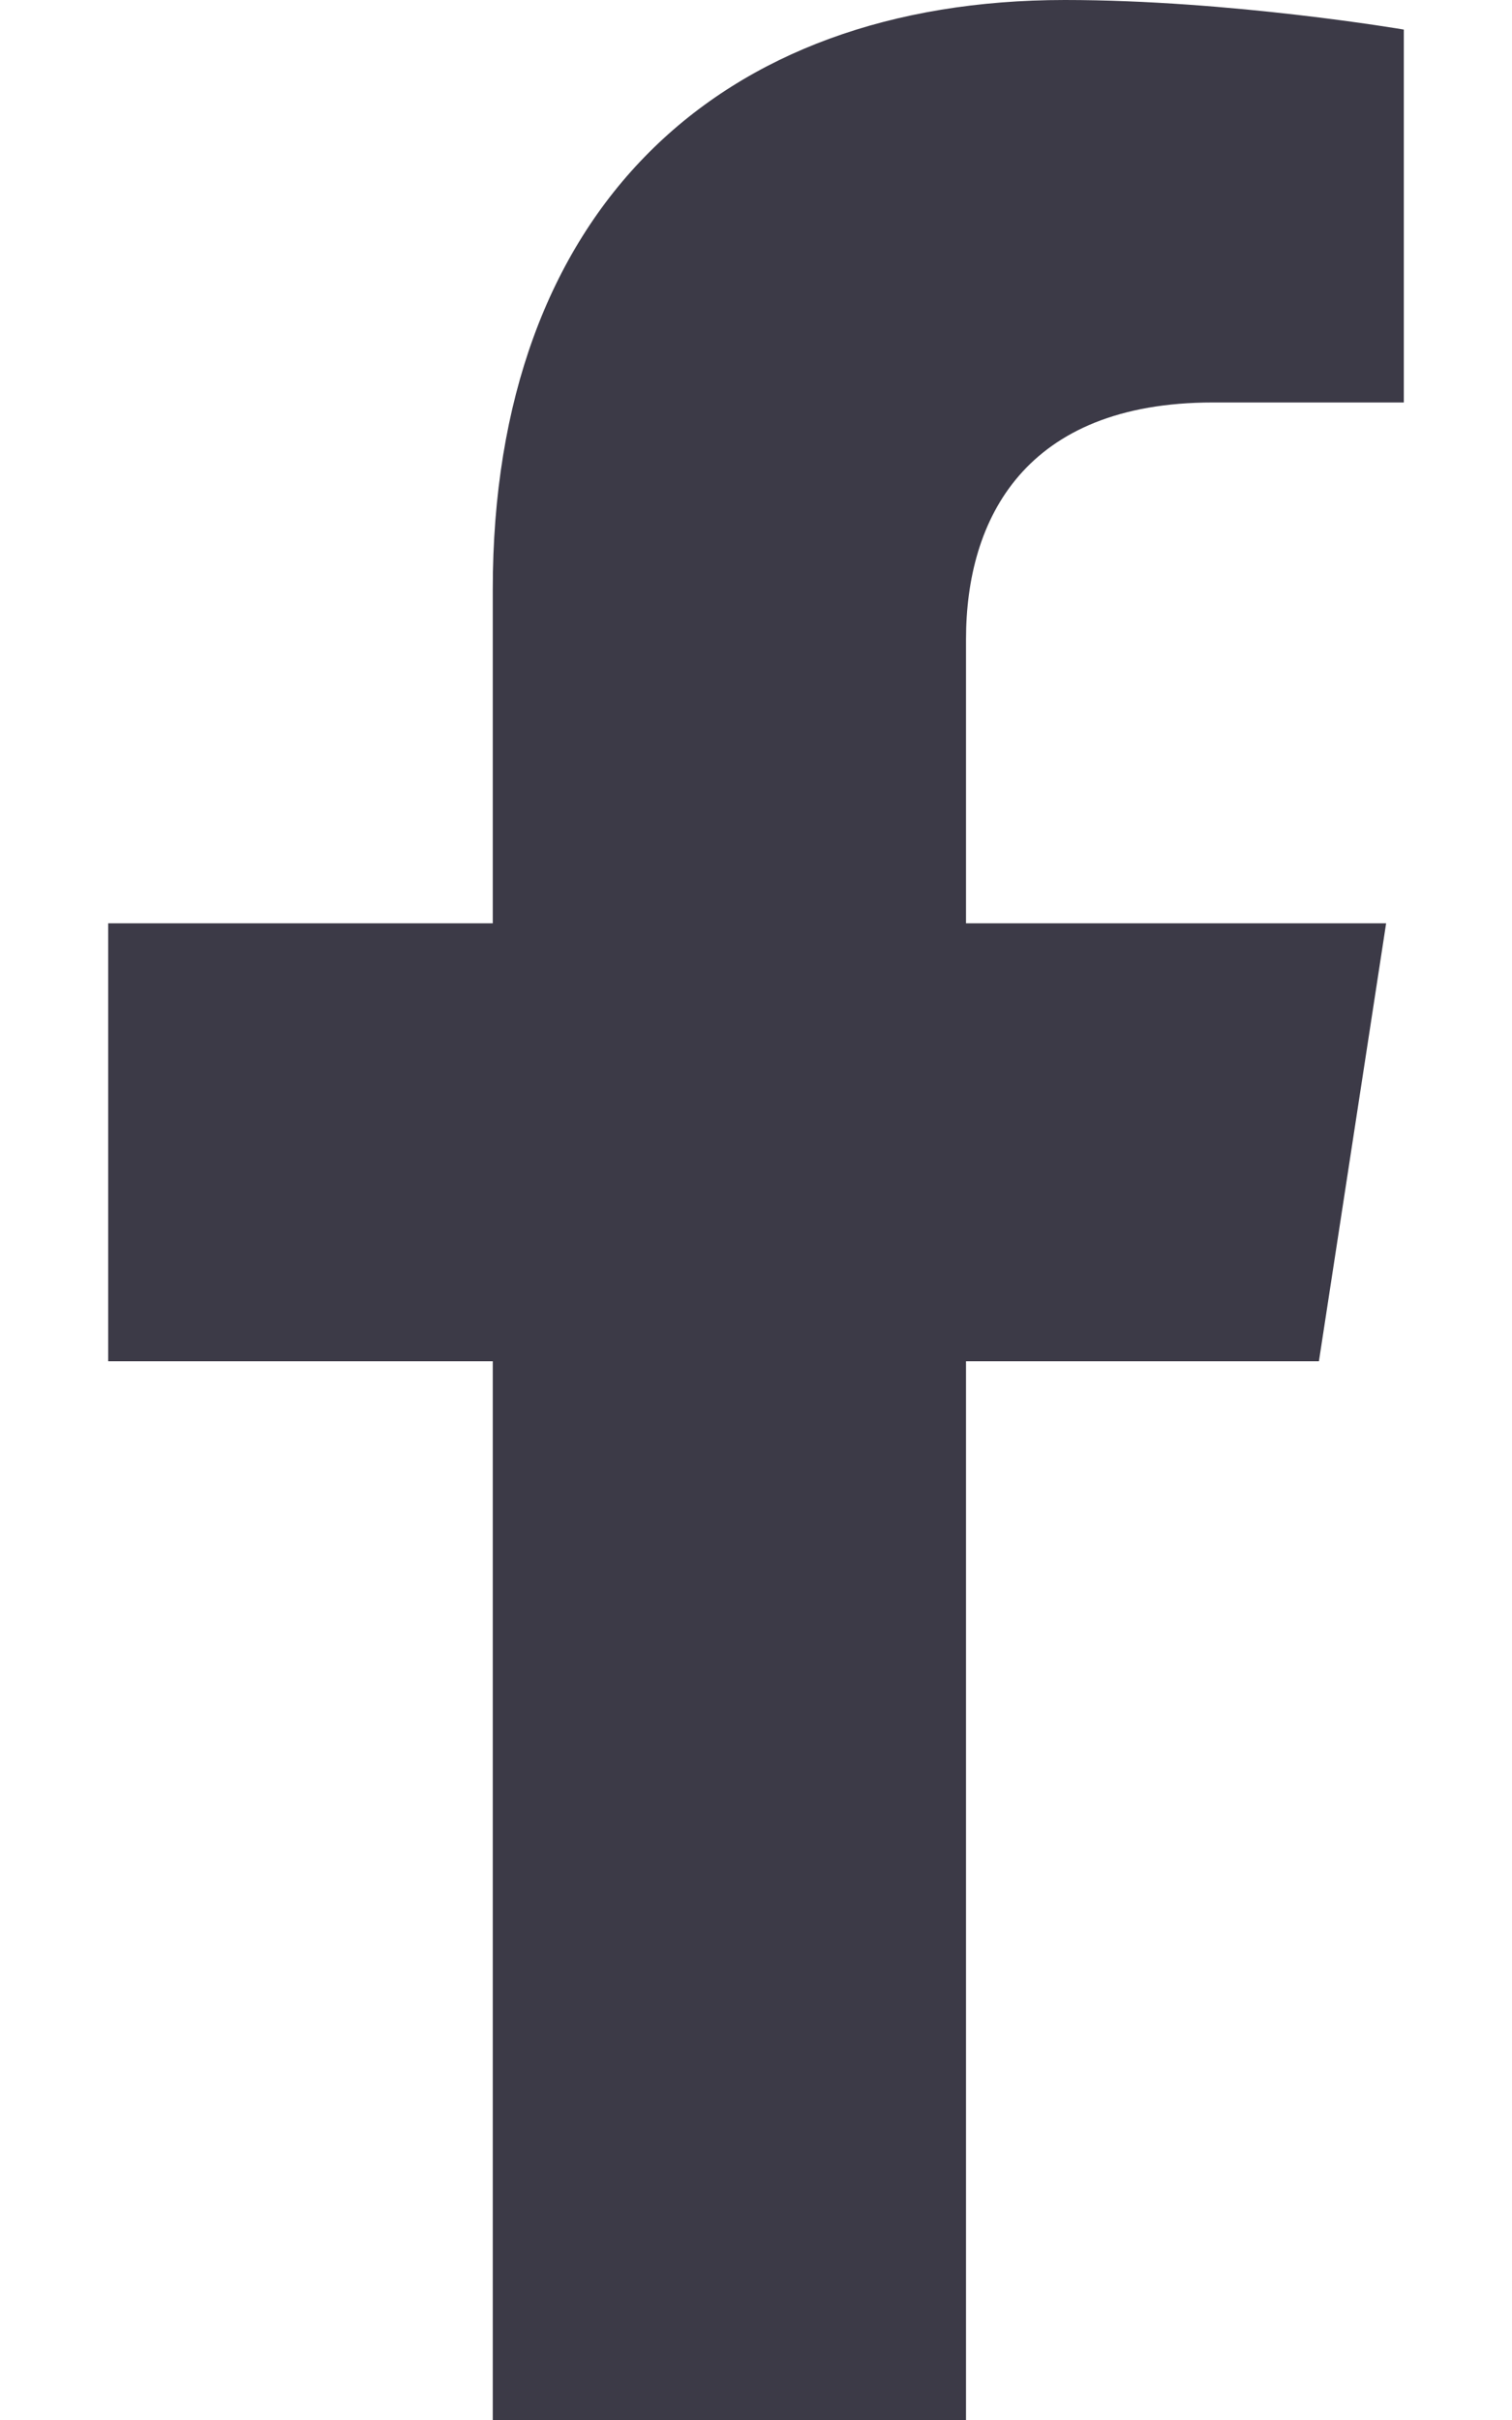
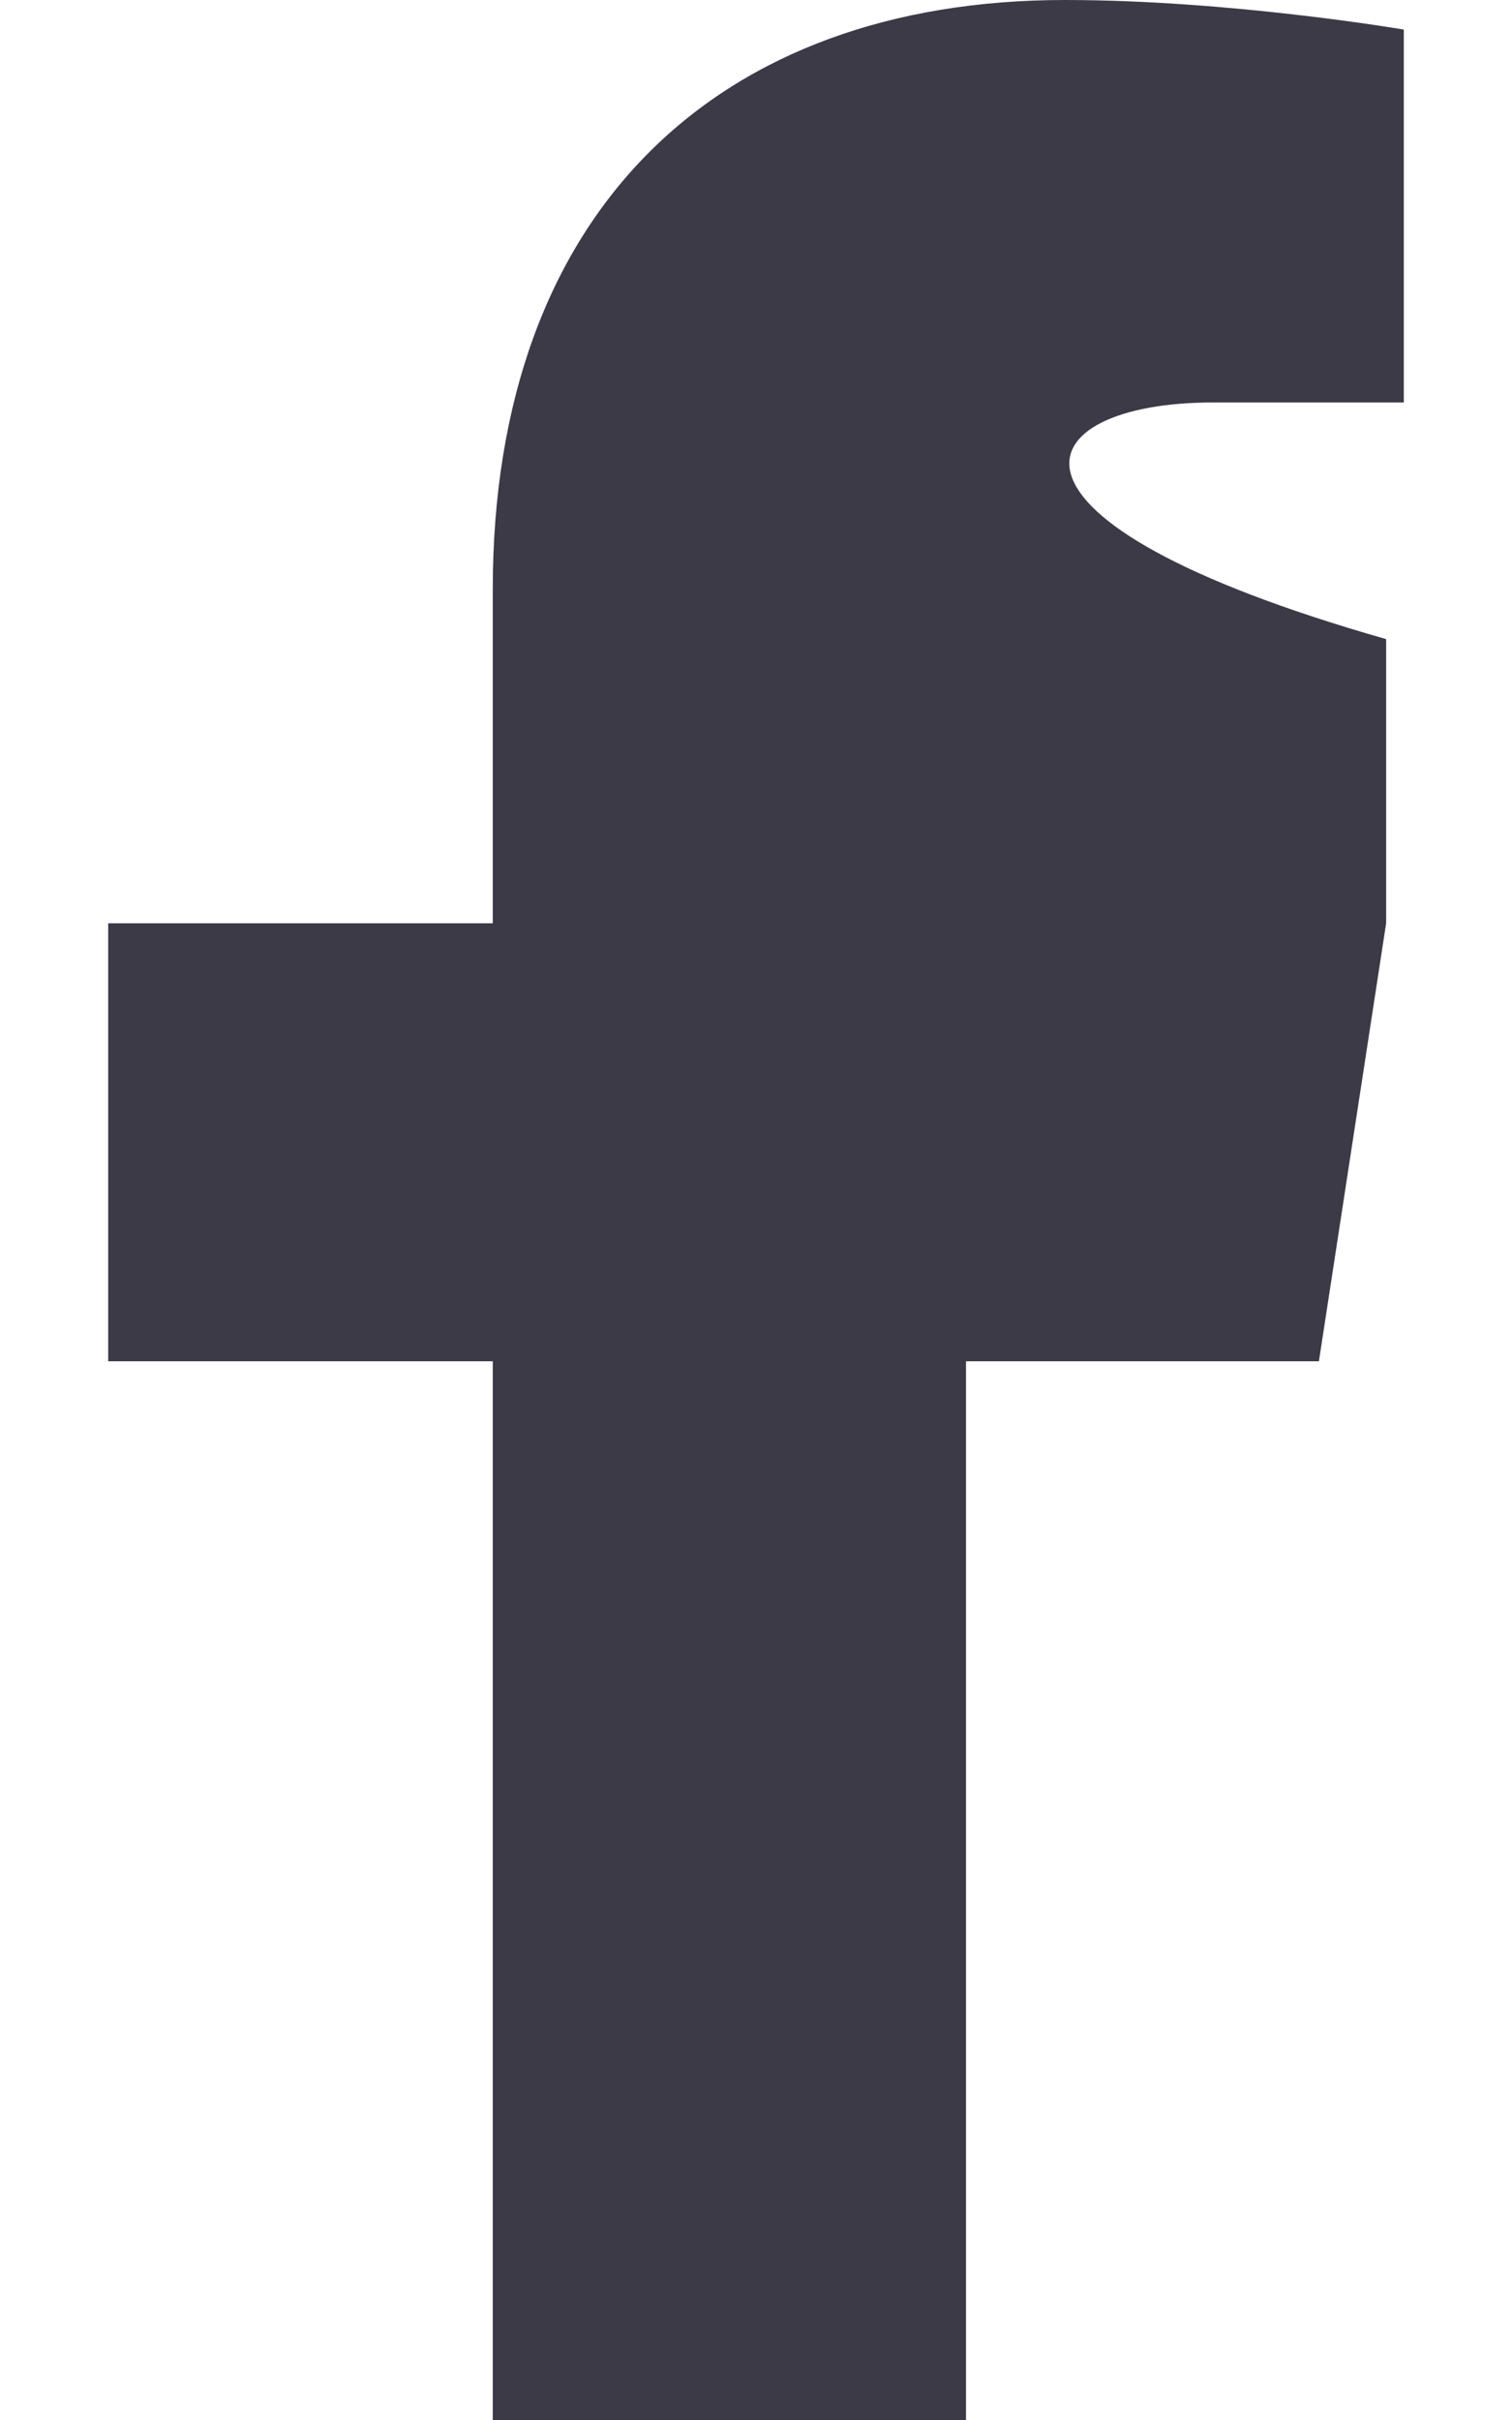
<svg xmlns="http://www.w3.org/2000/svg" width="20" height="32" viewBox="0 0 20 32" fill="none">
-   <path d="M17.446 18L18.335 12.209H12.778V8.451C12.778 6.866 13.554 5.322 16.043 5.322H18.569V0.391C18.569 0.391 16.277 0 14.085 0C9.509 0 6.518 2.774 6.518 7.795V12.209H1.431V18H6.518V32H12.778V18H17.446Z" fill="#3C3A47" />
+   <path d="M17.446 18L18.335 12.209V8.451C12.778 6.866 13.554 5.322 16.043 5.322H18.569V0.391C18.569 0.391 16.277 0 14.085 0C9.509 0 6.518 2.774 6.518 7.795V12.209H1.431V18H6.518V32H12.778V18H17.446Z" fill="#3C3A47" />
</svg>